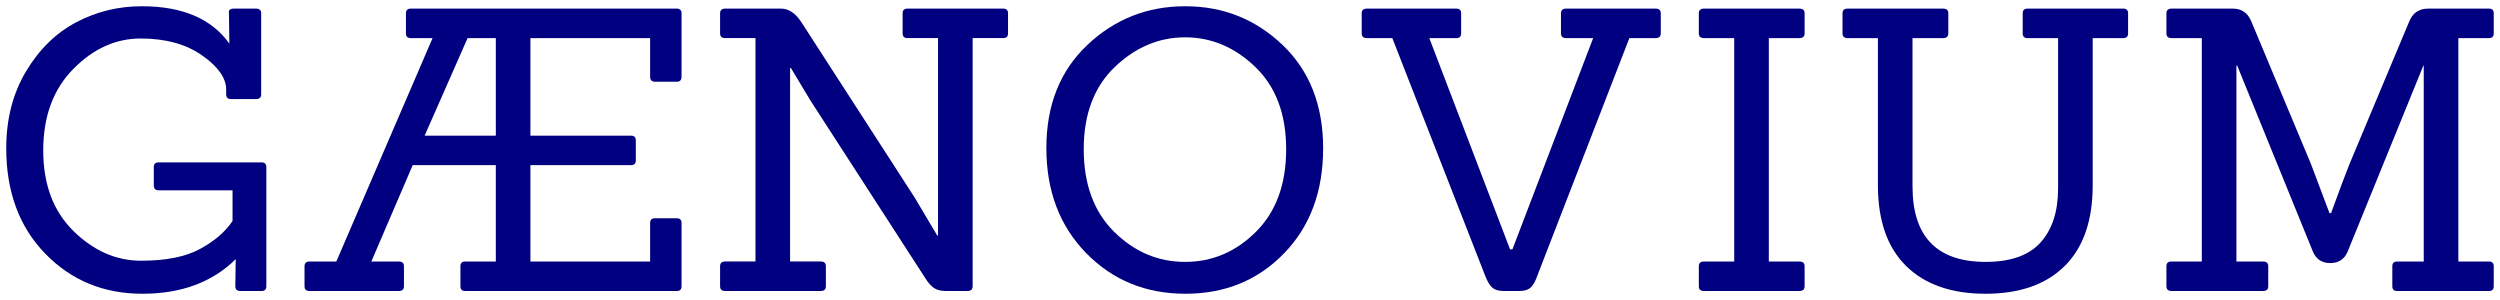
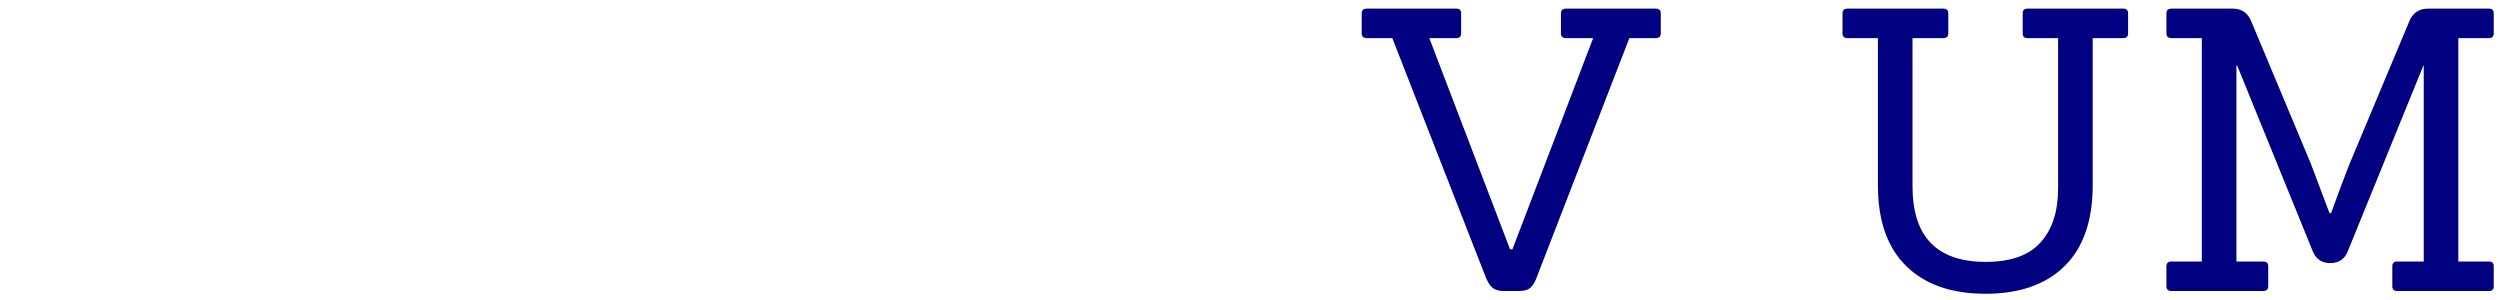
<svg xmlns="http://www.w3.org/2000/svg" id="GaenoviumText" height="96" viewBox="0 0 800 96" width="800" version="1.1">
-   <path id="pathG" d="m83.704,93.12-6.746,0c-1.103,0-1.655-0.503-1.655-1.51l0.128-8.684c-7.468,7.383-17.416,11.074-29.846,11.074-12.429,0-22.801-4.279-31.115-12.836-8.314-8.558-12.471-19.801-12.471-33.731,0-9.312,2.1-17.493,6.3-24.541,4.199-7.048,9.544-12.292,16.034-15.732,6.49-3.44,13.511-5.16,21.064-5.16,12.98,0,22.313,3.986,27.999,11.957l-0.129-9.691c-0.171-1.006,0.338-1.509,1.527-1.509h7.127c1.103,0,1.654,0.503,1.655,1.51v25.926c-0,1.006-0.552,1.51-1.655,1.51h-8.016c-1.018,0-1.526-0.503-1.526-1.51v-1.51c-0-3.692-2.567-7.342-7.7-10.95-5.133-3.608-11.688-5.412-19.664-5.412-7.976,0-15.167,3.251-21.573,9.754-6.406,6.503-9.609,15.187-9.609,26.053-0,10.866,3.224,19.466,9.673,25.801,6.448,6.335,13.66,9.502,21.635,9.502,7.975,0,14.274-1.258,18.899-3.776,4.624-2.517,8.082-5.496,10.374-8.938v-9.817h-23.672c-1.018,0-1.526-0.545-1.526-1.636v-5.788c-0-1.006,0.509-1.509,1.526-1.51h32.962c1.018,0,1.526,0.503,1.526,1.51v38.136c-0,1.006-0.509,1.51-1.526,1.51z" style="text-align:center;" fill="#000080" />
-   <path id="pathAE" d="m216.57,93.12-67.707,0c-1.018,0-1.526-0.503-1.526-1.51v-6.418c-0-1.009,0.509-1.513,1.526-1.513h9.799v-30.834h-26.597l-13.236,30.834h8.781c1.103,0,1.655,0.504,1.655,1.513v6.418c-0,1.006-0.552,1.51-1.655,1.51h-28.507c-1.103,0-1.655-0.503-1.655-1.51v-6.418c-0-1.009,0.551-1.513,1.655-1.513h8.525l30.799-71.486h-6.999c-1.018,0-1.526-0.503-1.526-1.51v-6.418c-0-1.006,0.509-1.509,1.526-1.51h85.141c1.017,0,1.526,0.503,1.526,1.51v20.261c-0,1.091-0.509,1.636-1.526,1.636h-6.874c-1.103,0-1.655-0.545-1.655-1.636v-12.333h-38.306v31.215h32.197c1.02,0,1.53,0.503,1.53,1.51v6.418c-0,1.006-0.51,1.51-1.53,1.51h-32.197v30.834h38.306v-12.333c-0-1.006,0.509-1.509,1.526-1.51h7.003c1.017,0,1.526,0.503,1.526,1.51v20.264c-0,1.006-0.509,1.51-1.526,1.51zm-57.908-49.712,0-31.215-9.034,0-13.745,31.215z" style="text-align:center;" fill="#000080" />
-   <path id="pathN" d="m309.59,93.12-6.874,0c-1.613,0-2.886-0.315-3.818-0.945-0.932-0.63-1.823-1.616-2.672-2.958l-36.78-56.887-6.362-10.57h-0.256v61.918h9.799c1.103,0,1.655,0.504,1.655,1.513v6.418c-0,1.006-0.552,1.51-1.655,1.51h-30.542c-1.103,0-1.655-0.503-1.655-1.51v-6.418c-0-1.009,0.551-1.513,1.655-1.513h9.671v-71.486h-9.671c-1.103,0-1.655-0.503-1.655-1.51v-6.418c-0-1.006,0.551-1.509,1.655-1.51h17.815c2.462,0,4.627,1.426,6.494,4.279l36.267,56.13,7.255,12.21h0.256v-63.182h-9.799c-1.02,0-1.53-0.503-1.53-1.51v-6.418c-0-1.006,0.51-1.509,1.53-1.51h30.671c1.018,0,1.526,0.503,1.526,1.51v6.418c-0,1.006-0.509,1.51-1.526,1.51h-9.799v79.417c-0,1.006-0.552,1.51-1.655,1.51z" style="text-align:center;" fill="#000080" />
-   <path id="pathO" d="m423.4,47.499c-0,13.802-4.178,25.002-12.535,33.602-8.35,8.599-18.87,12.899-31.55,12.899-12.69,0-23.27-4.342-31.76-13.026-8.48-8.684-12.72-19.886-12.72-33.604s4.369-24.709,13.108-32.974c8.739-8.264,19.174-12.396,31.308-12.396,12.133,0,22.526,4.132,31.179,12.396,8.653,8.264,12.98,19.298,12.98,33.102zm-66.87,26.682c6.491,6.417,14.063,9.625,22.717,9.625,8.653,0,16.204-3.209,22.652-9.627,6.448-6.418,9.673-15.228,9.673-26.429-0-11.201-3.288-19.969-9.863-26.304-6.575-6.335-14.063-9.502-22.462-9.502-8.399,0-15.908,3.167-22.526,9.502-6.618,6.335-9.927,15.103-9.927,26.304-0,11.201,3.246,20.012,9.737,26.431z" style="text-align:center;" fill="#000080" />
  <path id="pathV" d="m486.14,93.12-4.963,0c-1.613,0-2.844-0.378-3.692-1.133-0.848-0.755-1.611-2.056-2.289-3.902l-29.653-75.891h-8.144c-1.103,0-1.655-0.503-1.655-1.51v-6.418c-0-1.006,0.551-1.509,1.655-1.51h28.636c1.018,0,1.526,0.503,1.526,1.51v6.418c-0,1.006-0.509,1.51-1.526,1.51h-8.657l25.835,67.588h0.765l25.835-67.588h-8.653c-1.103,0-1.655-0.503-1.655-1.51v-6.418c-0-1.006,0.551-1.509,1.655-1.51h28.632c1.103,0,1.654,0.503,1.655,1.51v6.418c-0,1.006-0.552,1.51-1.655,1.51h-8.397l-29.401,75.891c-0.593,1.762-1.293,3.041-2.099,3.839-0.807,0.798-2.058,1.196-3.754,1.196z" style="text-align:center;" fill="#000080" />
-   <path id="pathI" d="m575.82,93.12-30.542,0c-1.103,0-1.655-0.503-1.655-1.51v-6.418c-0-1.009,0.551-1.513,1.655-1.513h9.671v-71.486h-9.671c-1.103,0-1.655-0.503-1.655-1.51v-6.418c-0-1.006,0.551-1.509,1.655-1.51h30.542c1.103,0,1.655,0.503,1.655,1.51v6.418c-0,1.006-0.552,1.51-1.655,1.51h-9.799v71.486h9.799c1.103,0,1.655,0.504,1.655,1.513v6.418c-0,1.006-0.552,1.51-1.655,1.51z" style="text-align:center;" fill="#000080" />
  <path id="pathU" d="m658.59,60.396,0-48.203-9.799,0c-1.018,0-1.526-0.503-1.526-1.51v-6.418c-0-1.006,0.509-1.509,1.526-1.51h30.671c1.018,0,1.526,0.503,1.526,1.51v6.418c-0,1.006-0.509,1.51-1.526,1.51h-9.799v47.07c-0,11.328-2.991,19.949-8.972,25.864-5.98,5.915-14.43,8.872-25.33,8.872s-19.37-2.957-25.39-8.872-9.04-14.537-9.04-25.865v-47.07h-9.671c-1.103,0-1.655-0.503-1.655-1.51v-6.418c-0-1.006,0.551-1.509,1.655-1.51h30.542c1.103,0,1.655,0.503,1.655,1.51v6.418c-0,1.006-0.552,1.51-1.655,1.51h-9.799v47.45c-0,16.109,7.805,24.163,23.416,24.163,7.977,0,13.832-2.077,17.565-6.23,3.732-4.153,5.598-9.88,5.598-17.18z" style="text-align:center;" fill="#000080" />
  <path id="pathM" d="m796.47,93.12-29.401,0c-1.018,0-1.526-0.503-1.526-1.51v-6.418c-0-1.009,0.509-1.513,1.526-1.513h8.529v-62.675h-0.128l-24.181,59.403c-1.018,2.517-2.884,3.776-5.599,3.776-2.715,0-4.582-1.258-5.602-3.776l-24.177-59.403h-0.256v62.675h8.525c1.103,0,1.655,0.504,1.655,1.513v6.418c-0,1.006-0.552,1.51-1.655,1.51h-29.269c-1.103,0-1.655-0.503-1.655-1.51v-6.418c-0-1.009,0.551-1.513,1.655-1.513h9.671v-71.486h-9.671c-1.103,0-1.655-0.503-1.655-1.51v-6.418c-0-1.006,0.551-1.509,1.655-1.51h19.598c2.884,0,4.878,1.426,5.981,4.279l18.965,45.307,5.981,15.859h0.509c2.374-6.545,4.325-11.747,5.853-15.605l19.09-45.561c1.103-2.852,3.139-4.279,6.109-4.279h19.474c1.018,0,1.526,0.503,1.526,1.51v6.418c-0,1.006-0.509,1.51-1.526,1.51h-9.799v71.486h9.799c1.018,0,1.526,0.504,1.526,1.513v6.418c-0,1.006-0.509,1.51-1.526,1.51z" style="text-align:center;" fill="#000080" />
</svg>